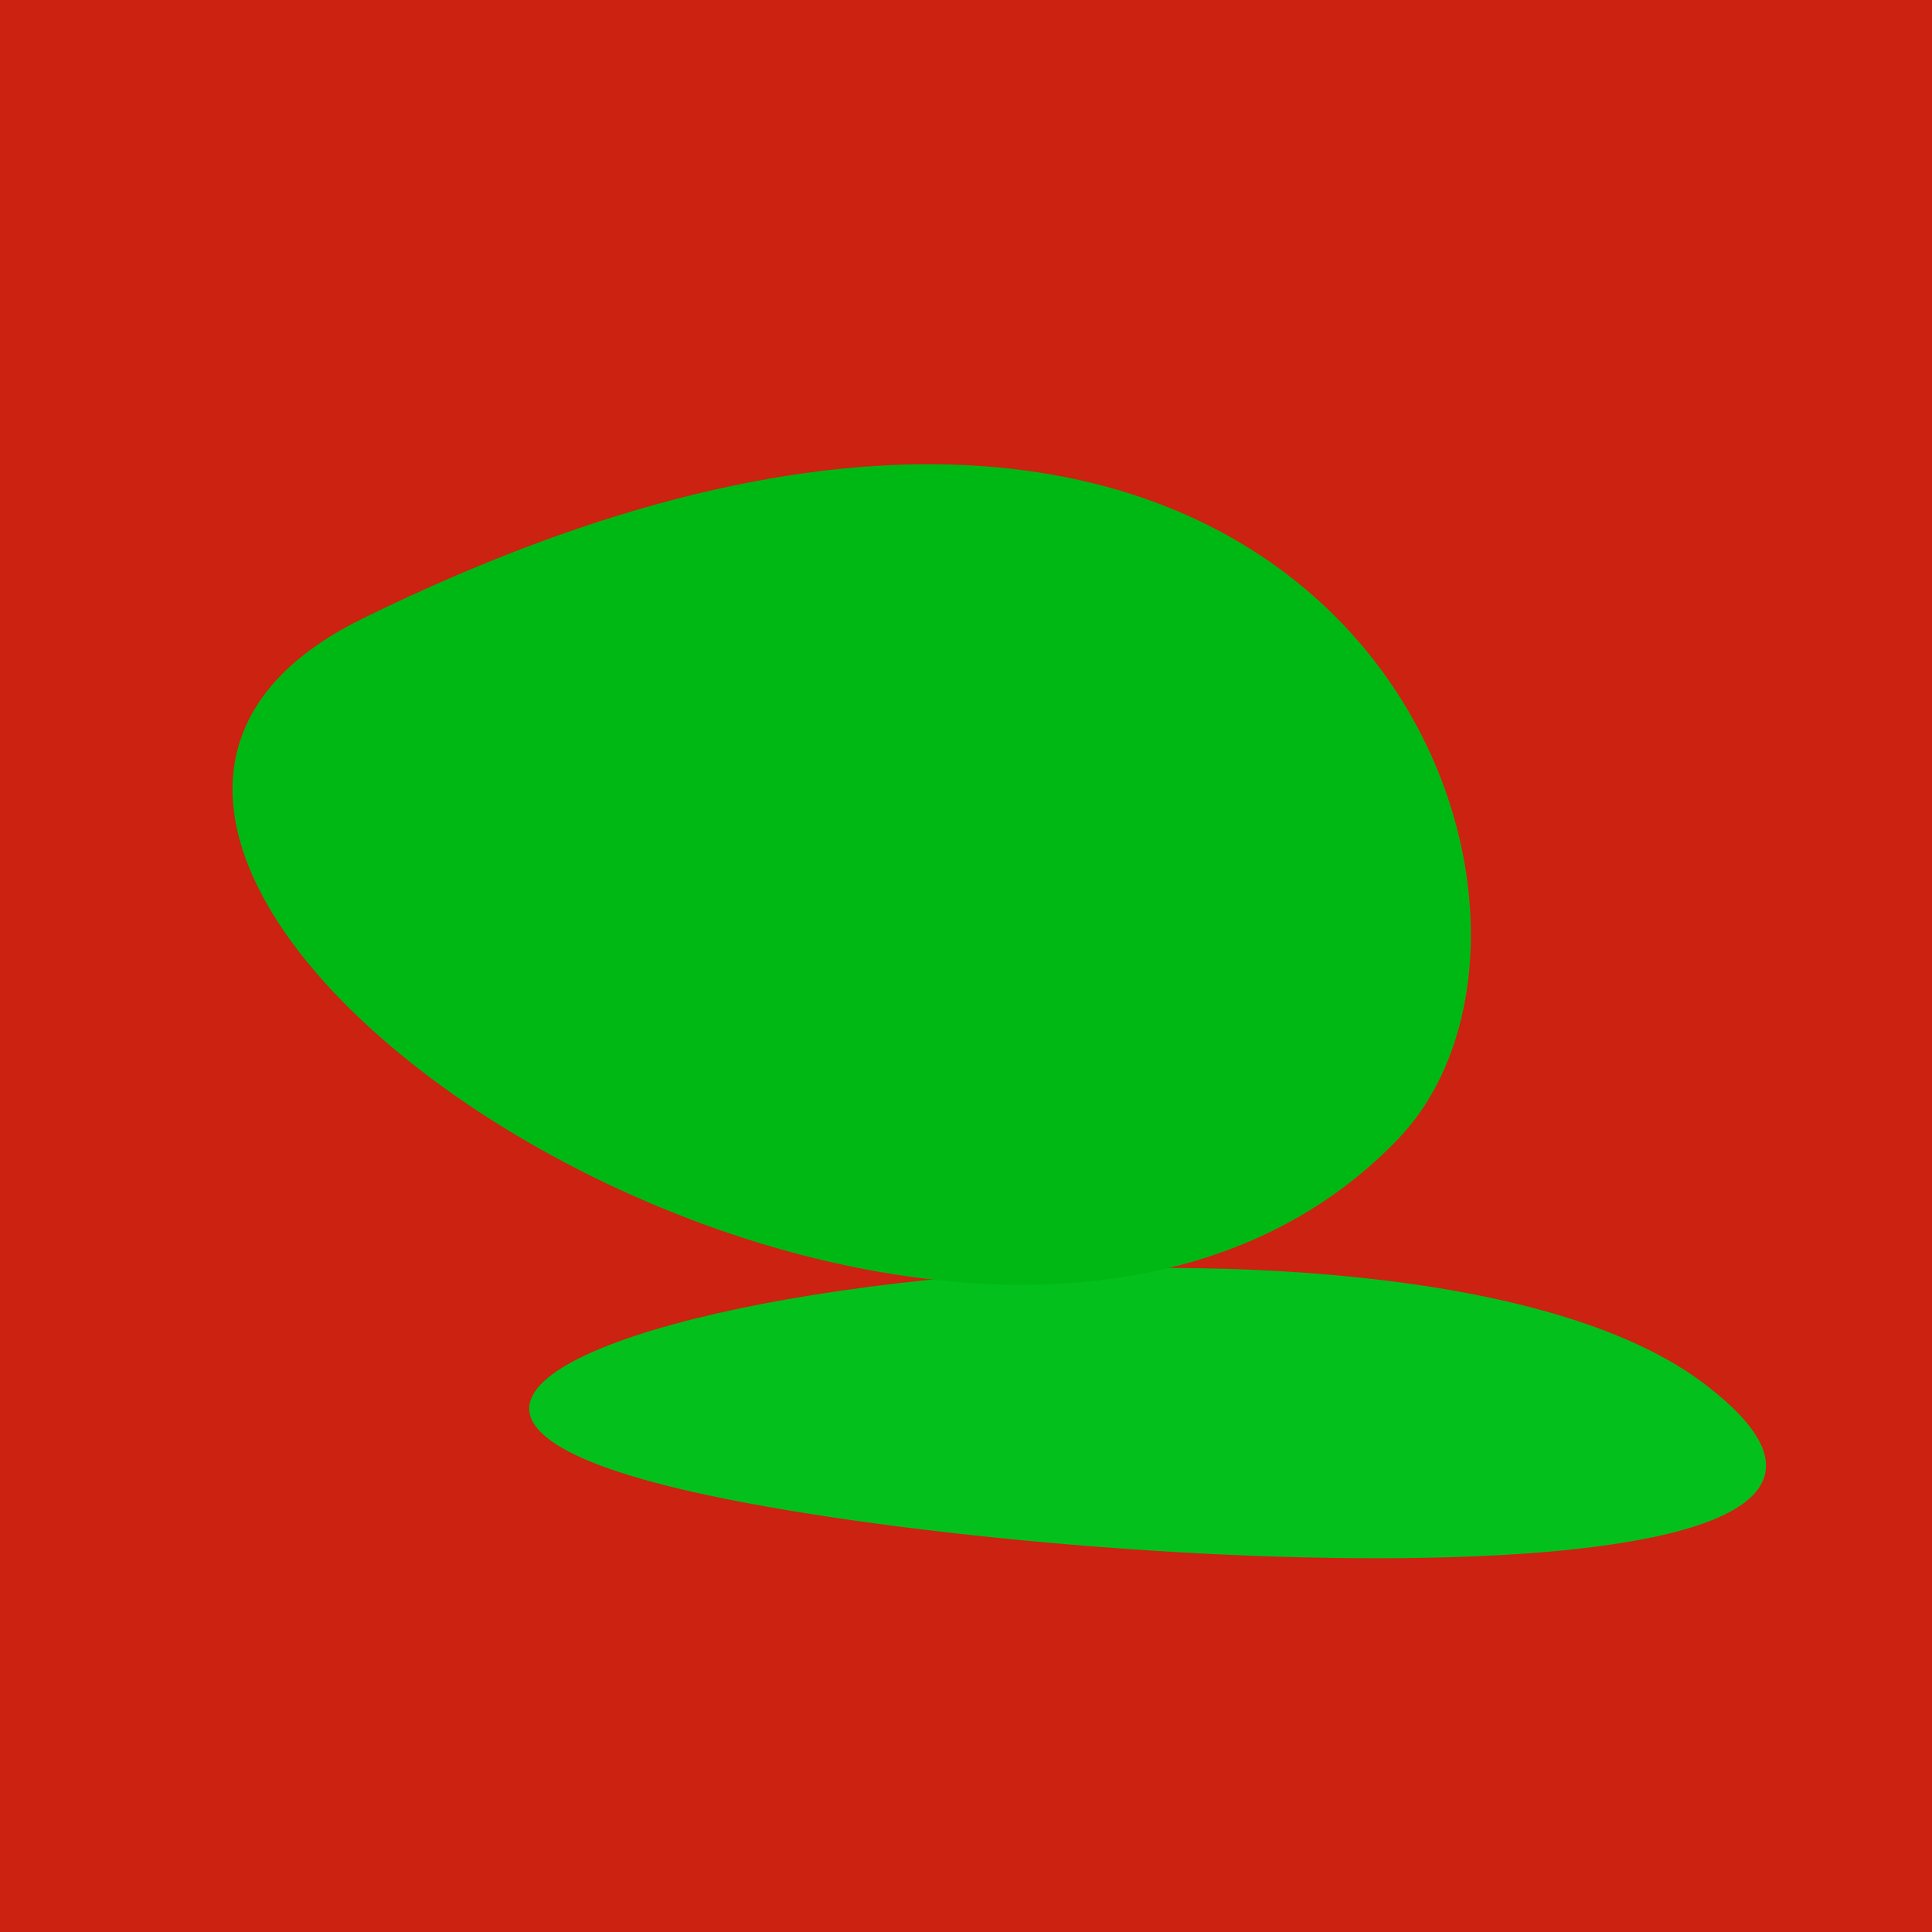
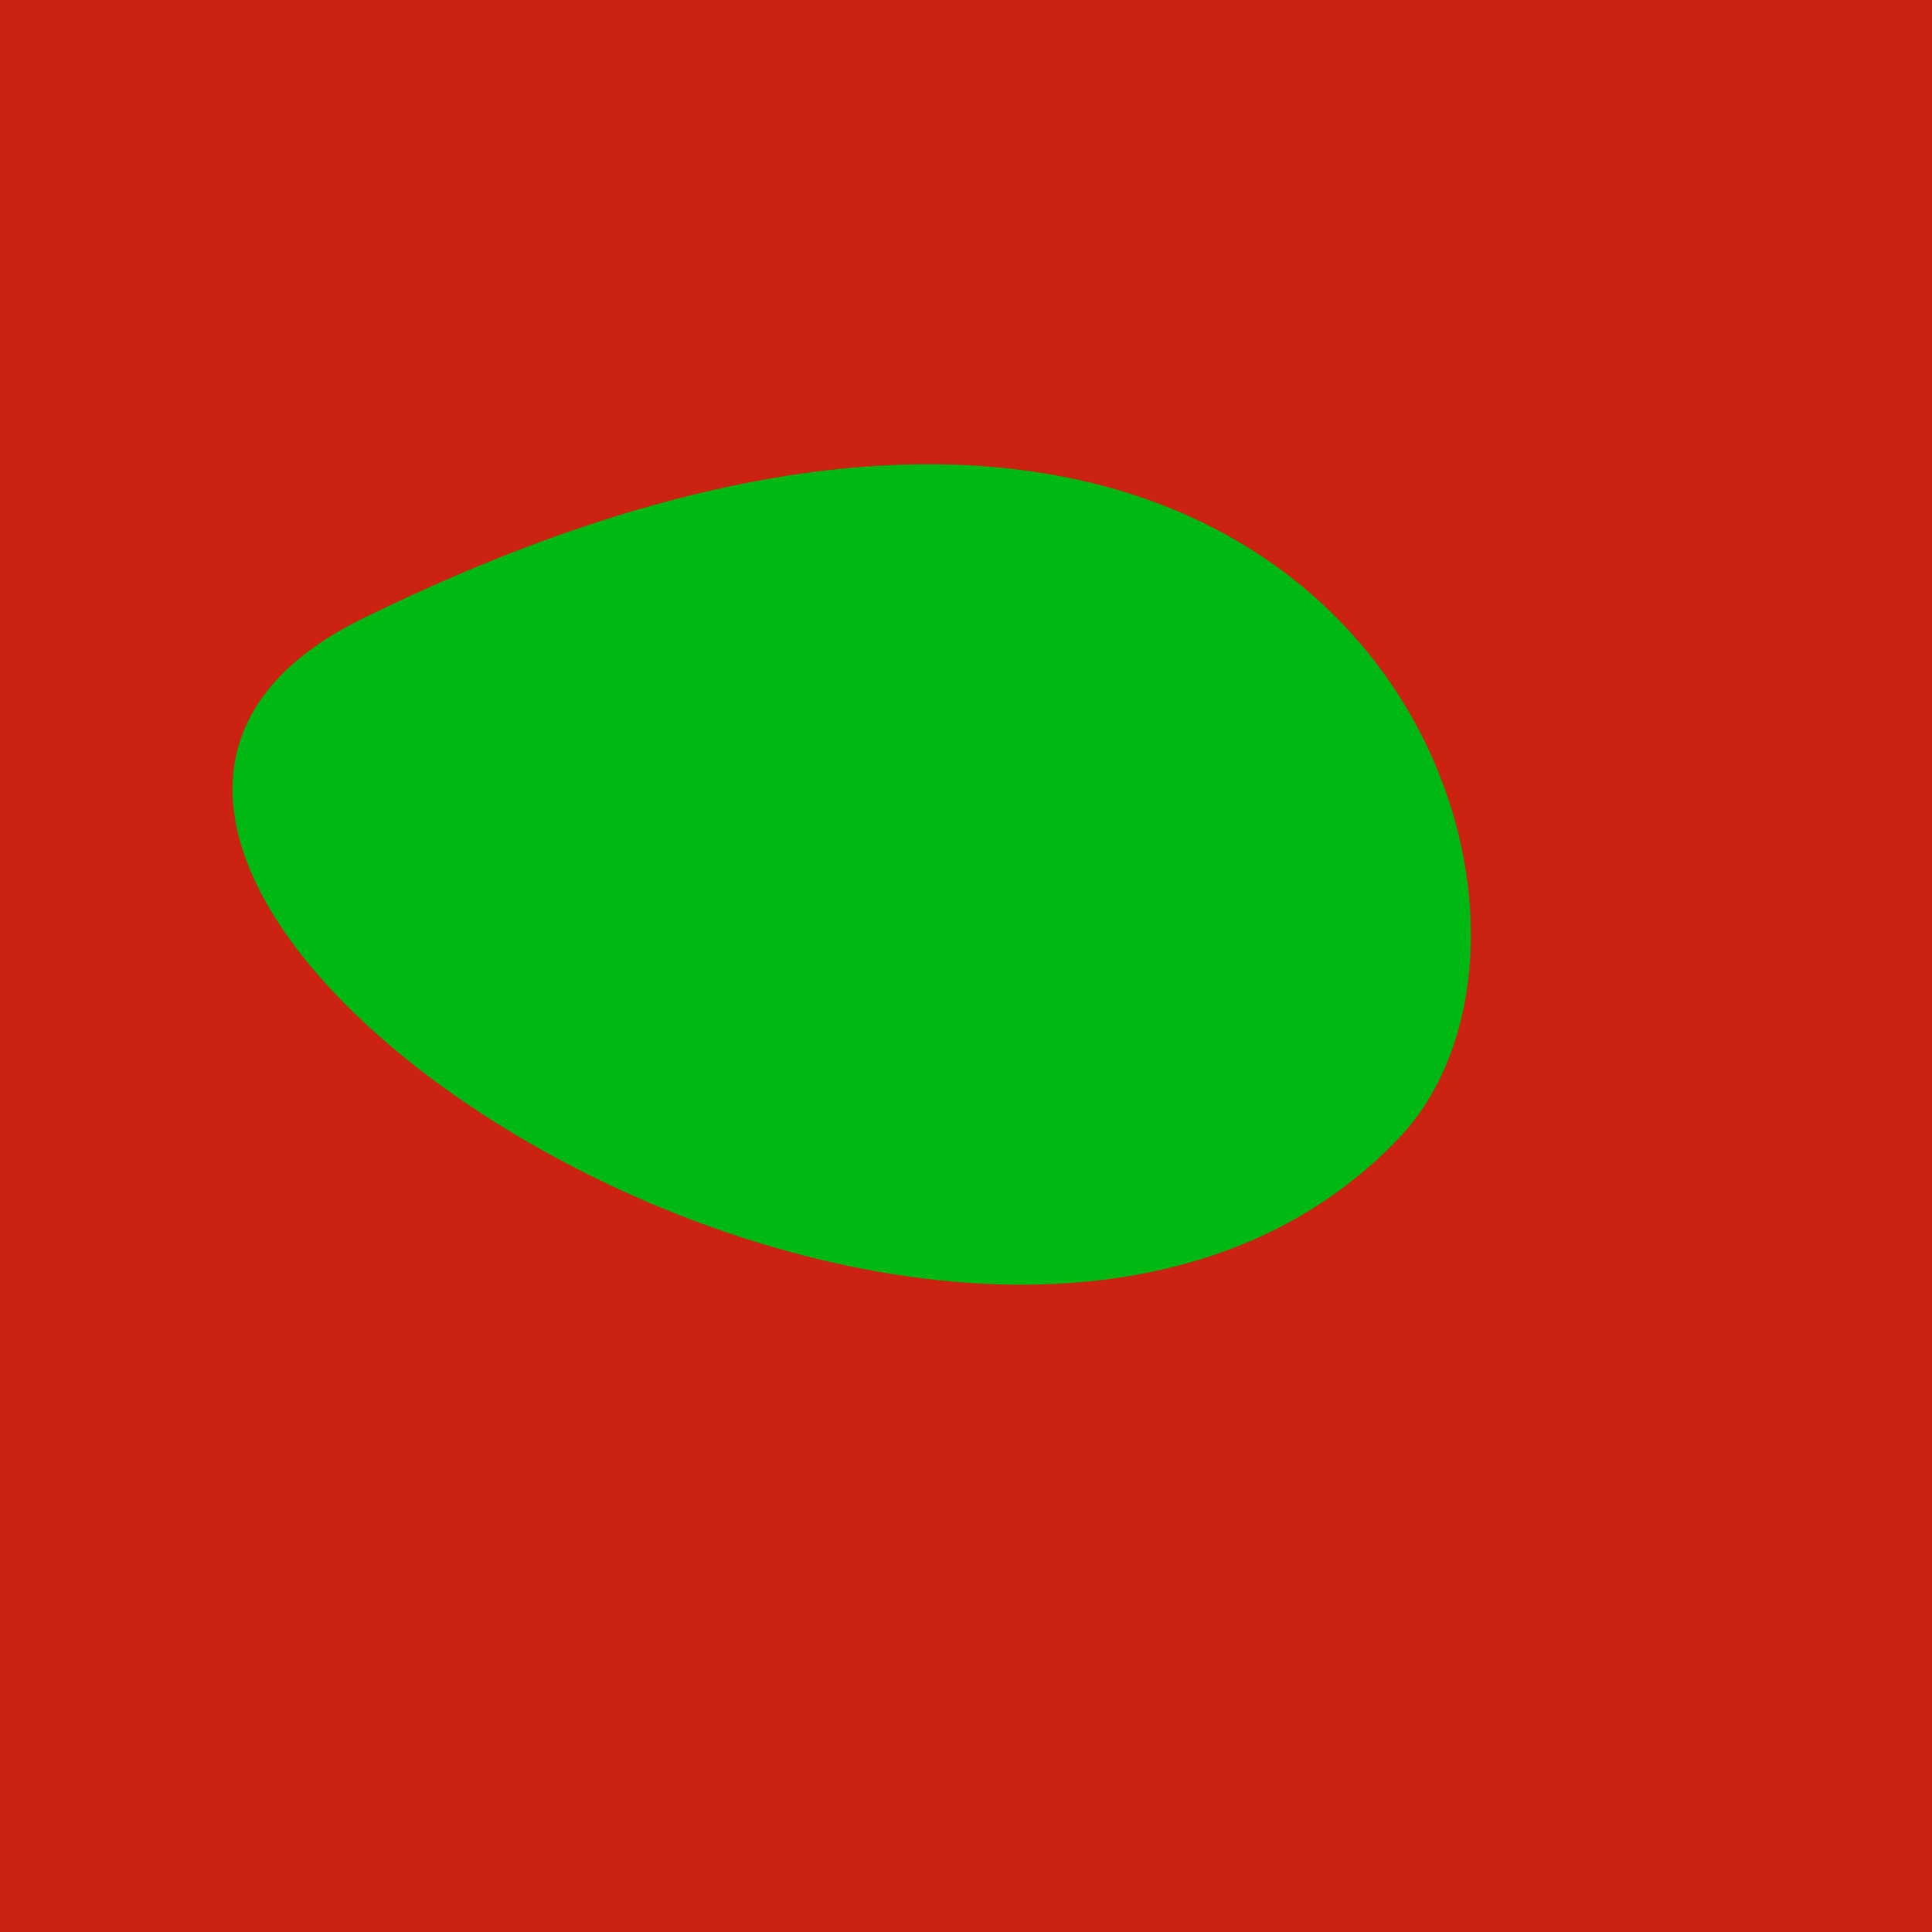
<svg xmlns="http://www.w3.org/2000/svg" width="128" height="128">
  <g>
    <rect width="128" height="128" fill="#c21" />
-     <path d="M 45.981 98.863 C 69.658 104.183 133.98 107.45 112.783 91.582 C 90.466 74.874 5.131 89.685 45.981 98.863" fill="rgb(3,192,28)" />
    <path d="M 92.67 75.417 C 107.562 59.796 88.458 9.345 24.024 40.981 C -9.589 57.484 63.989 105.503 92.67 75.417" fill="rgb(0,184,19)" />
  </g>
</svg>